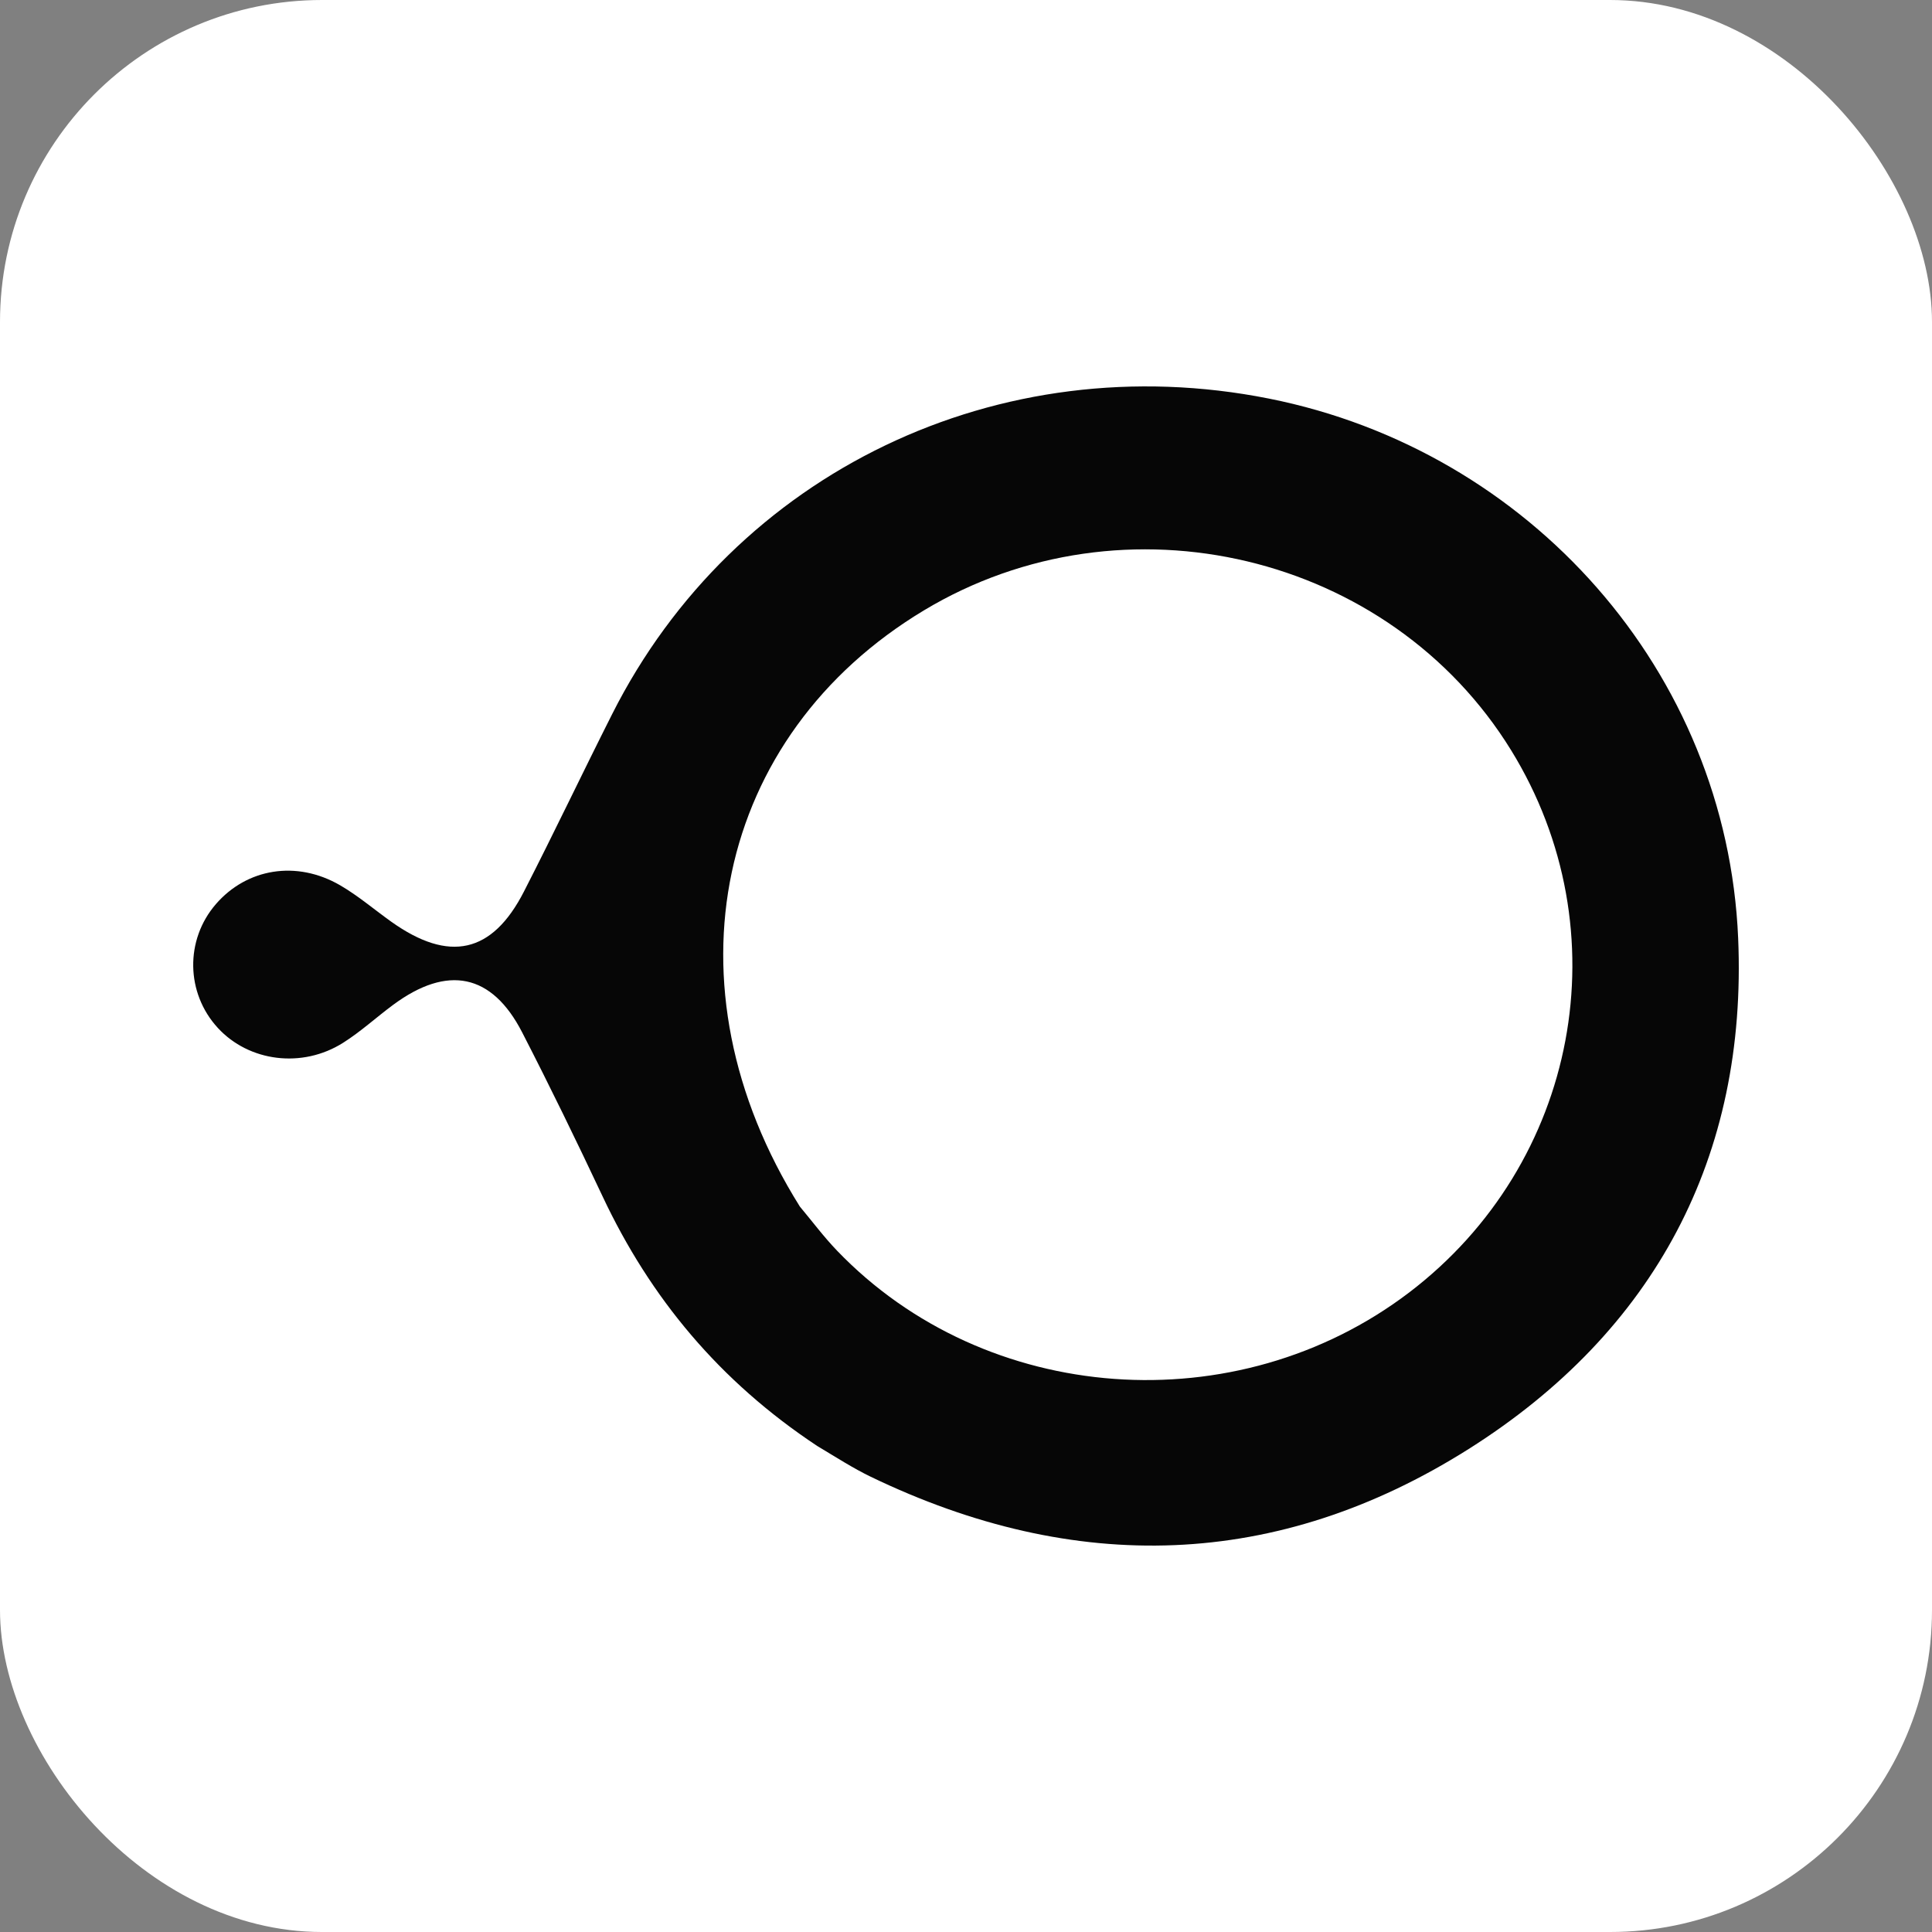
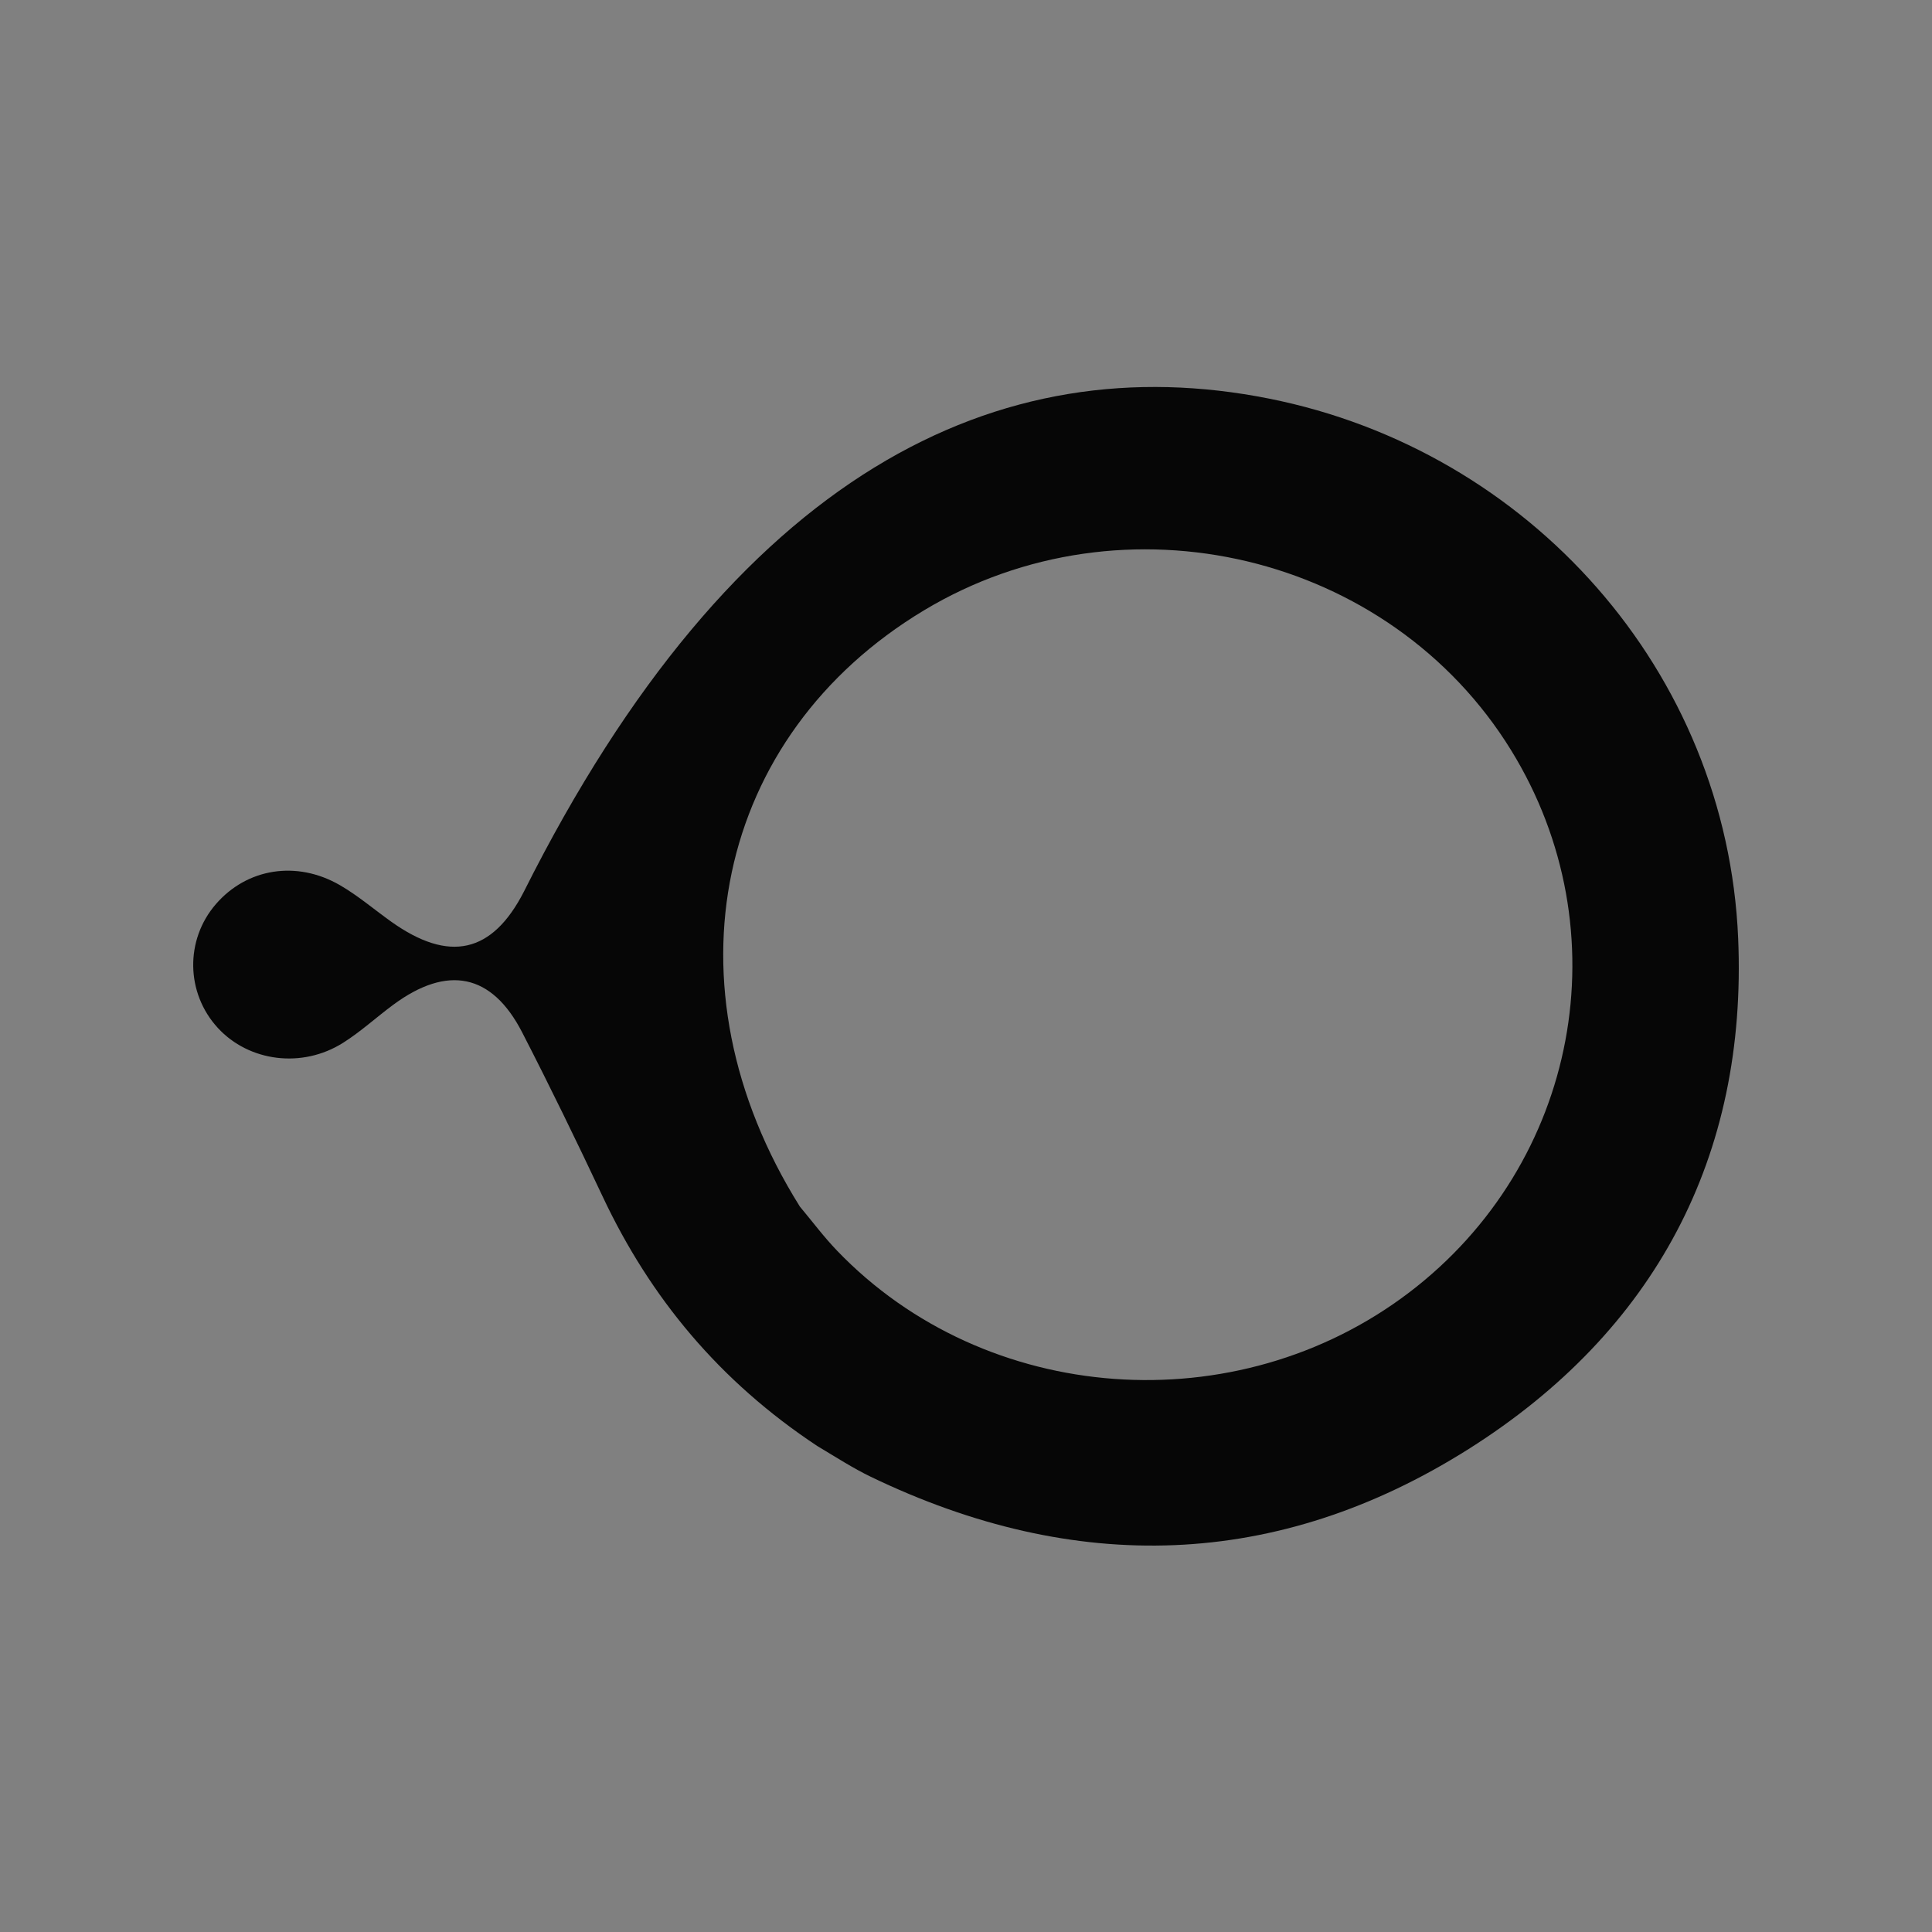
<svg xmlns="http://www.w3.org/2000/svg" width="60" height="60" viewBox="0 0 60 60" fill="none">
  <rect x="0" y="0" width="60" height="60" fill="#808080" stroke="none" />
-   <rect width="60" height="60" rx="10" fill="white" />
-   <path d="M25.381 44.907C22.346 42.898 20.196 40.307 18.712 37.151C17.907 35.441 17.08 33.74 16.215 32.059C15.276 30.235 13.899 29.958 12.214 31.203C11.689 31.591 11.205 32.038 10.655 32.385C9.384 33.189 7.731 32.973 6.765 31.923C5.769 30.841 5.743 29.189 6.704 28.079C7.667 26.966 9.21 26.71 10.559 27.491C11.121 27.817 11.621 28.246 12.152 28.625C13.947 29.903 15.286 29.613 16.271 27.689C17.207 25.863 18.087 24.009 19.011 22.177C22.802 14.66 31.033 10.71 39.411 12.379C47.506 13.991 53.627 20.855 53.98 29.136C54.269 35.907 51.399 41.344 45.611 45C39.67 48.752 33.388 48.922 27.04 45.861C26.501 45.601 25.996 45.275 25.381 44.907ZM24.841 37.472C25.224 37.929 25.582 38.41 25.994 38.839C30.615 43.651 38.404 44.217 43.763 40.139C49.022 36.136 50.382 28.905 46.93 23.301C43.163 17.184 34.91 15.218 28.693 18.956C22.223 22.847 20.532 30.594 24.841 37.472Z" fill="#060606" />
+   <path d="M25.381 44.907C22.346 42.898 20.196 40.307 18.712 37.151C17.907 35.441 17.08 33.74 16.215 32.059C15.276 30.235 13.899 29.958 12.214 31.203C11.689 31.591 11.205 32.038 10.655 32.385C9.384 33.189 7.731 32.973 6.765 31.923C5.769 30.841 5.743 29.189 6.704 28.079C7.667 26.966 9.21 26.71 10.559 27.491C11.121 27.817 11.621 28.246 12.152 28.625C13.947 29.903 15.286 29.613 16.271 27.689C22.802 14.66 31.033 10.71 39.411 12.379C47.506 13.991 53.627 20.855 53.98 29.136C54.269 35.907 51.399 41.344 45.611 45C39.67 48.752 33.388 48.922 27.04 45.861C26.501 45.601 25.996 45.275 25.381 44.907ZM24.841 37.472C25.224 37.929 25.582 38.41 25.994 38.839C30.615 43.651 38.404 44.217 43.763 40.139C49.022 36.136 50.382 28.905 46.93 23.301C43.163 17.184 34.91 15.218 28.693 18.956C22.223 22.847 20.532 30.594 24.841 37.472Z" fill="#060606" />
</svg>